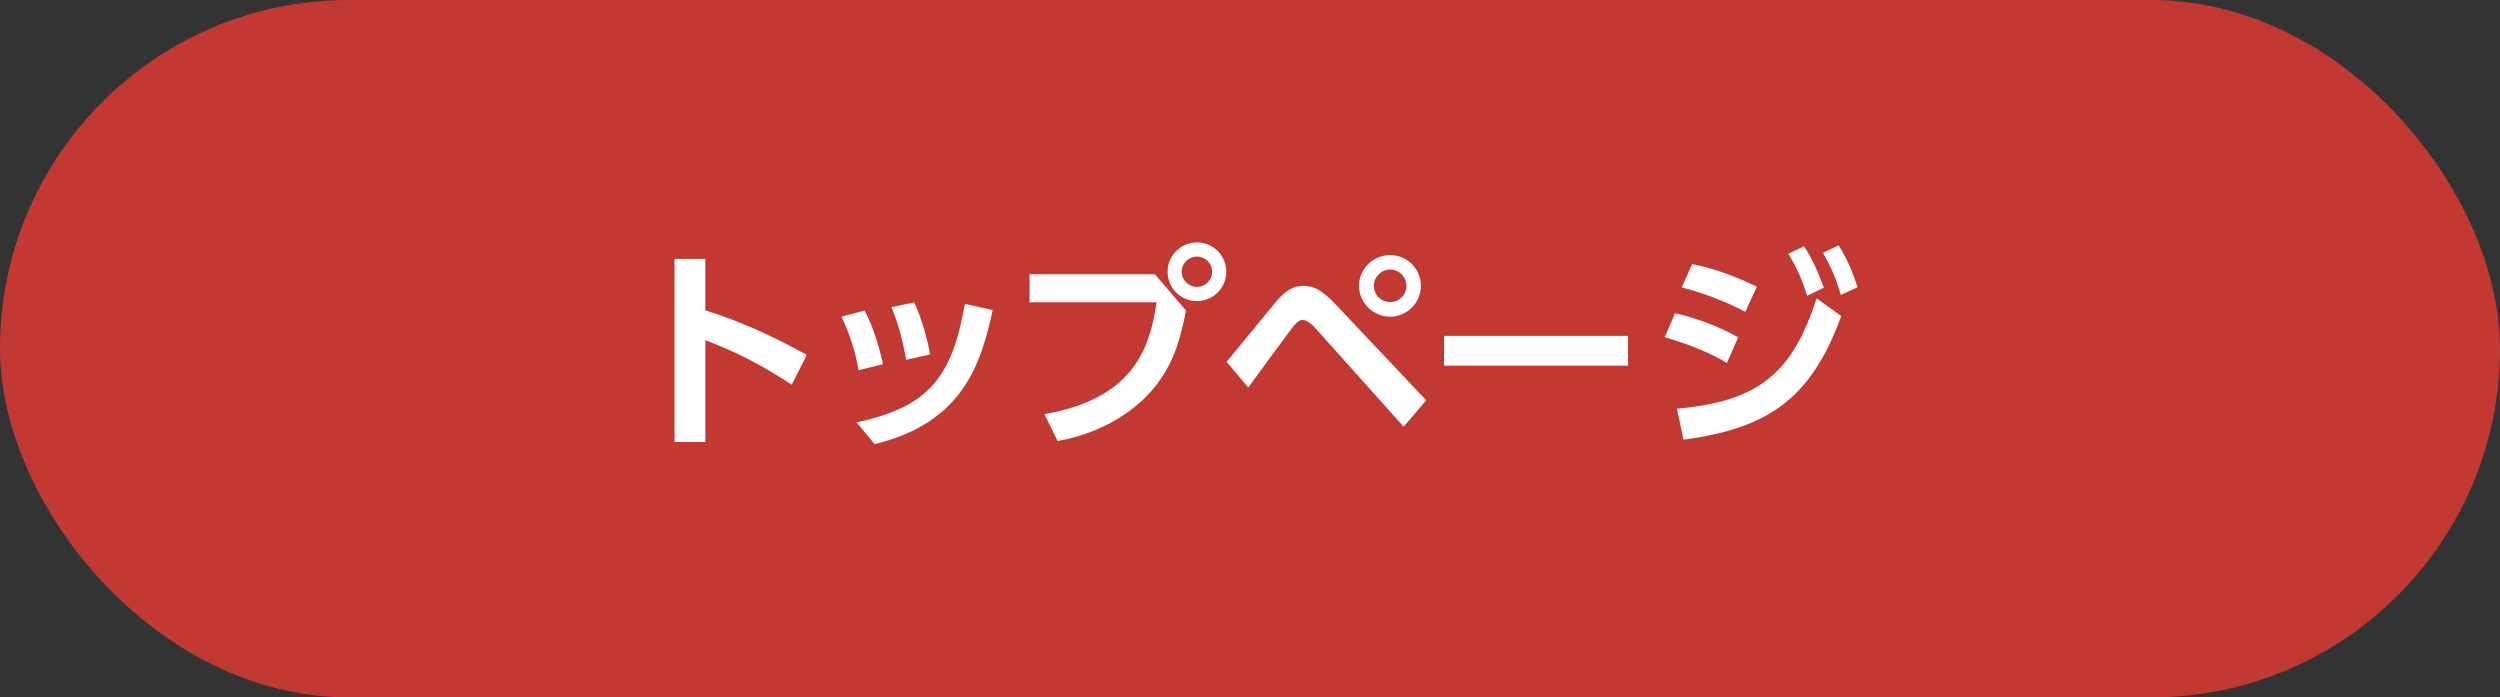
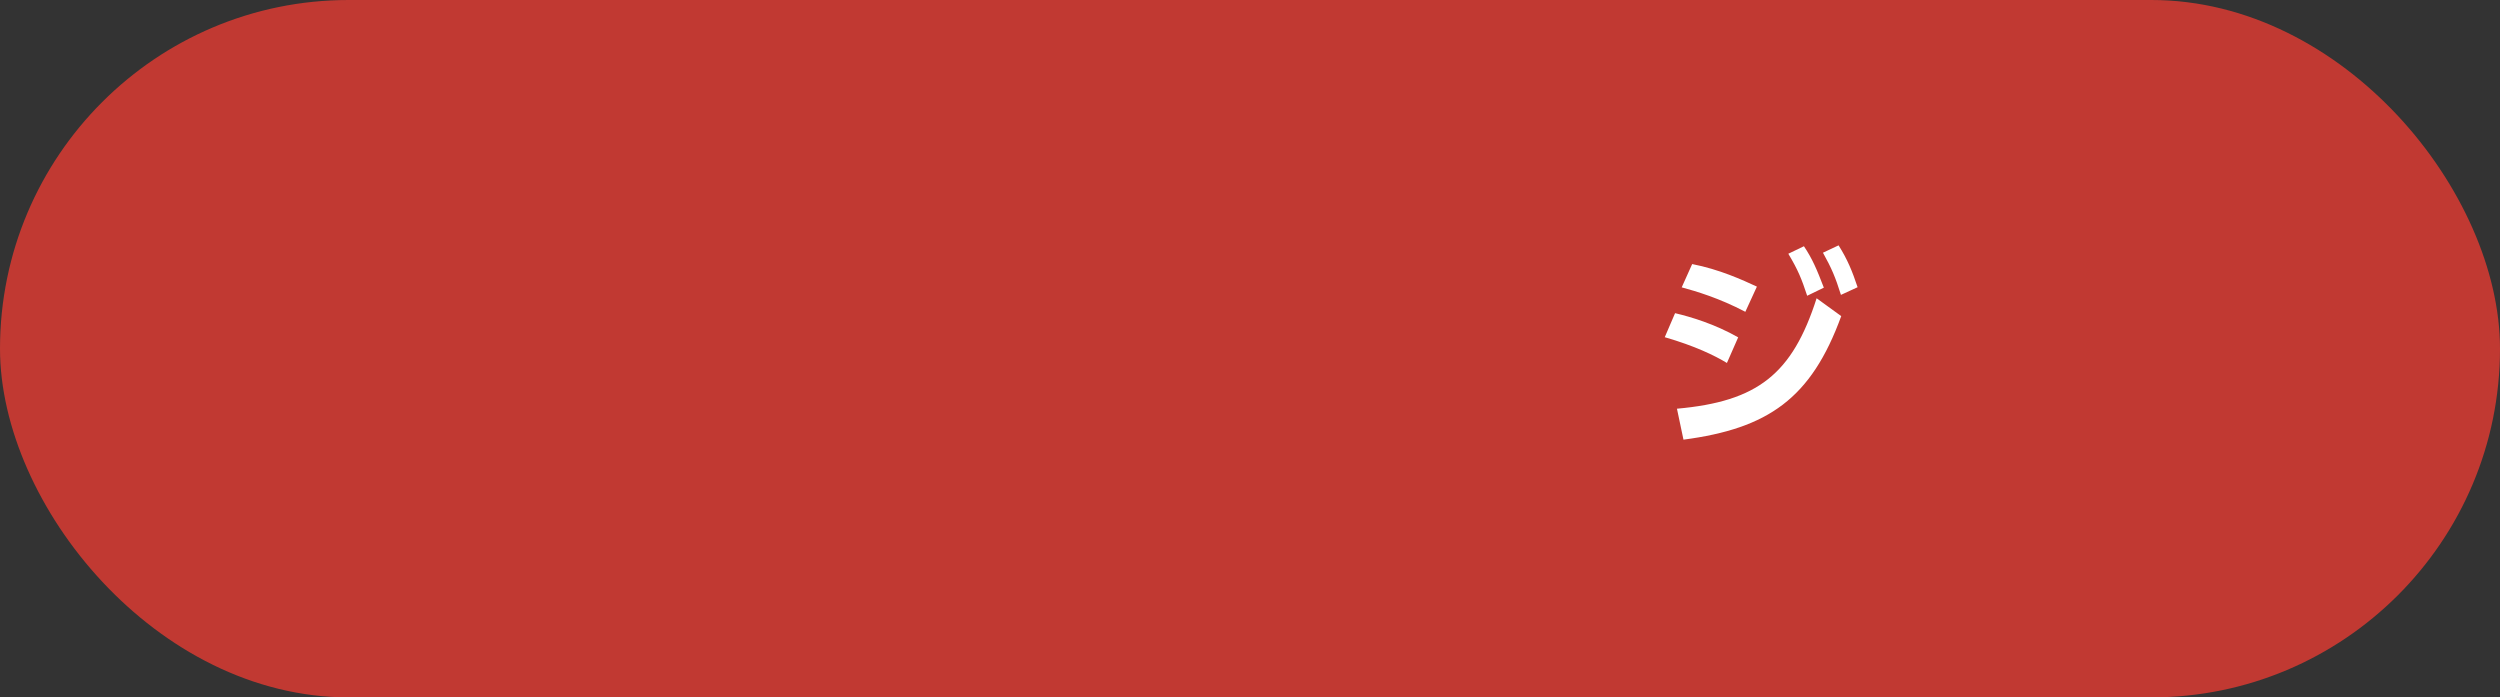
<svg xmlns="http://www.w3.org/2000/svg" id="_レイヤー_2" data-name="レイヤー_2" viewBox="0 0 169.56 47.3">
  <rect x="0" y="0" width="169.56" height="47.3" fill="#333333" stroke="none" />
  <defs>
    <style>
      .cls-1 {
        fill: #c13932;
      }

      .cls-2 {
        fill: #fff;
      }
    </style>
  </defs>
  <g id="button_x2F_link">
    <rect class="cls-1" x="0" y="0" width="169.56" height="47.3" rx="23.65" ry="23.65" />
    <g>
-       <path class="cls-2" d="M53.7,26.09c-2.09-1.35-3.52-2.11-5.86-3.02v6.91h-2.09v-12.42h2.09v3.49c3.27,1.03,5.6,2.33,6.88,3.02l-1.02,2.02Z" />
-       <path class="cls-2" d="M58.23,25.1c-.22-1.25-.6-2.44-1.15-3.62l1.56-.42c.73,1.37,1.1,2.97,1.25,3.64l-1.66.41ZM58.1,28.65c4.86-1.06,6.46-3,7.34-8.04l1.89.42c-.79,3.62-2.01,7.65-8.01,9.09l-1.22-1.47ZM61.46,24.41c-.17-.92-.42-2.2-1-3.58l1.54-.32c.52,1.08.92,2.57,1.08,3.53l-1.61.36Z" />
-       <path class="cls-2" d="M78.33,18.6l2.11,2.46c-.39,1.99-.87,3.77-2.37,5.48-1.21,1.38-3.36,2.85-6.34,3.37l-.89-1.82c6.05-1.06,7.14-4.46,7.61-7.59h-8.62v-1.9h8.51ZM83.17,18.43c0,1.11-.89,1.99-1.99,1.99s-1.99-.89-1.99-1.99.9-1.99,1.99-1.99,1.99.87,1.99,1.99ZM80.15,18.43c0,.58.47,1.03,1.03,1.03s1.03-.44,1.03-1.03-.48-1.03-1.03-1.03-1.03.44-1.03,1.03Z" />
-       <path class="cls-2" d="M83.19,24.54c.55-.64,2.86-3.49,3.34-4.06.76-.89,1.27-1.09,1.88-1.09s1.19.2,2.18,1.26l6.14,6.5-1.53,1.79-5.99-6.69c-.22-.25-.57-.55-.86-.55s-.52.29-.8.65c-.48.63-2.47,3.37-2.89,3.93l-1.47-1.75ZM96.37,19.39c0,1.15-.95,2.09-2.09,2.09s-2.11-.95-2.11-2.09.96-2.09,2.11-2.09,2.09.92,2.09,2.09ZM93.18,19.39c0,.61.49,1.1,1.11,1.1s1.1-.51,1.1-1.1c0-.63-.51-1.11-1.1-1.11s-1.11.48-1.11,1.11Z" />
-       <path class="cls-2" d="M110.42,22.78v2.02h-12.48v-2.02h12.48Z" />
      <path class="cls-2" d="M117.13,24.62c-.84-.51-2.18-1.16-4.22-1.75l.7-1.63c1.06.25,2.68.73,4.28,1.64l-.76,1.73ZM113.74,27.72c5.47-.49,7.82-2.34,9.47-7.49l1.67,1.21c-2.04,5.6-4.96,7.62-10.7,8.38l-.44-2.09ZM118.38,21.15c-1.79-.94-3.36-1.4-4.32-1.66l.71-1.58c1.85.36,3.42,1.08,4.39,1.53l-.79,1.72ZM122.35,16.7c.58.87.87,1.56,1.35,2.81l-1.13.55c-.38-1.15-.61-1.73-1.28-2.85l1.06-.51ZM124.7,16.64c.61.97.93,1.76,1.29,2.84l-1.13.52c-.38-1.21-.63-1.8-1.22-2.86l1.06-.5Z" />
    </g>
  </g>
</svg>